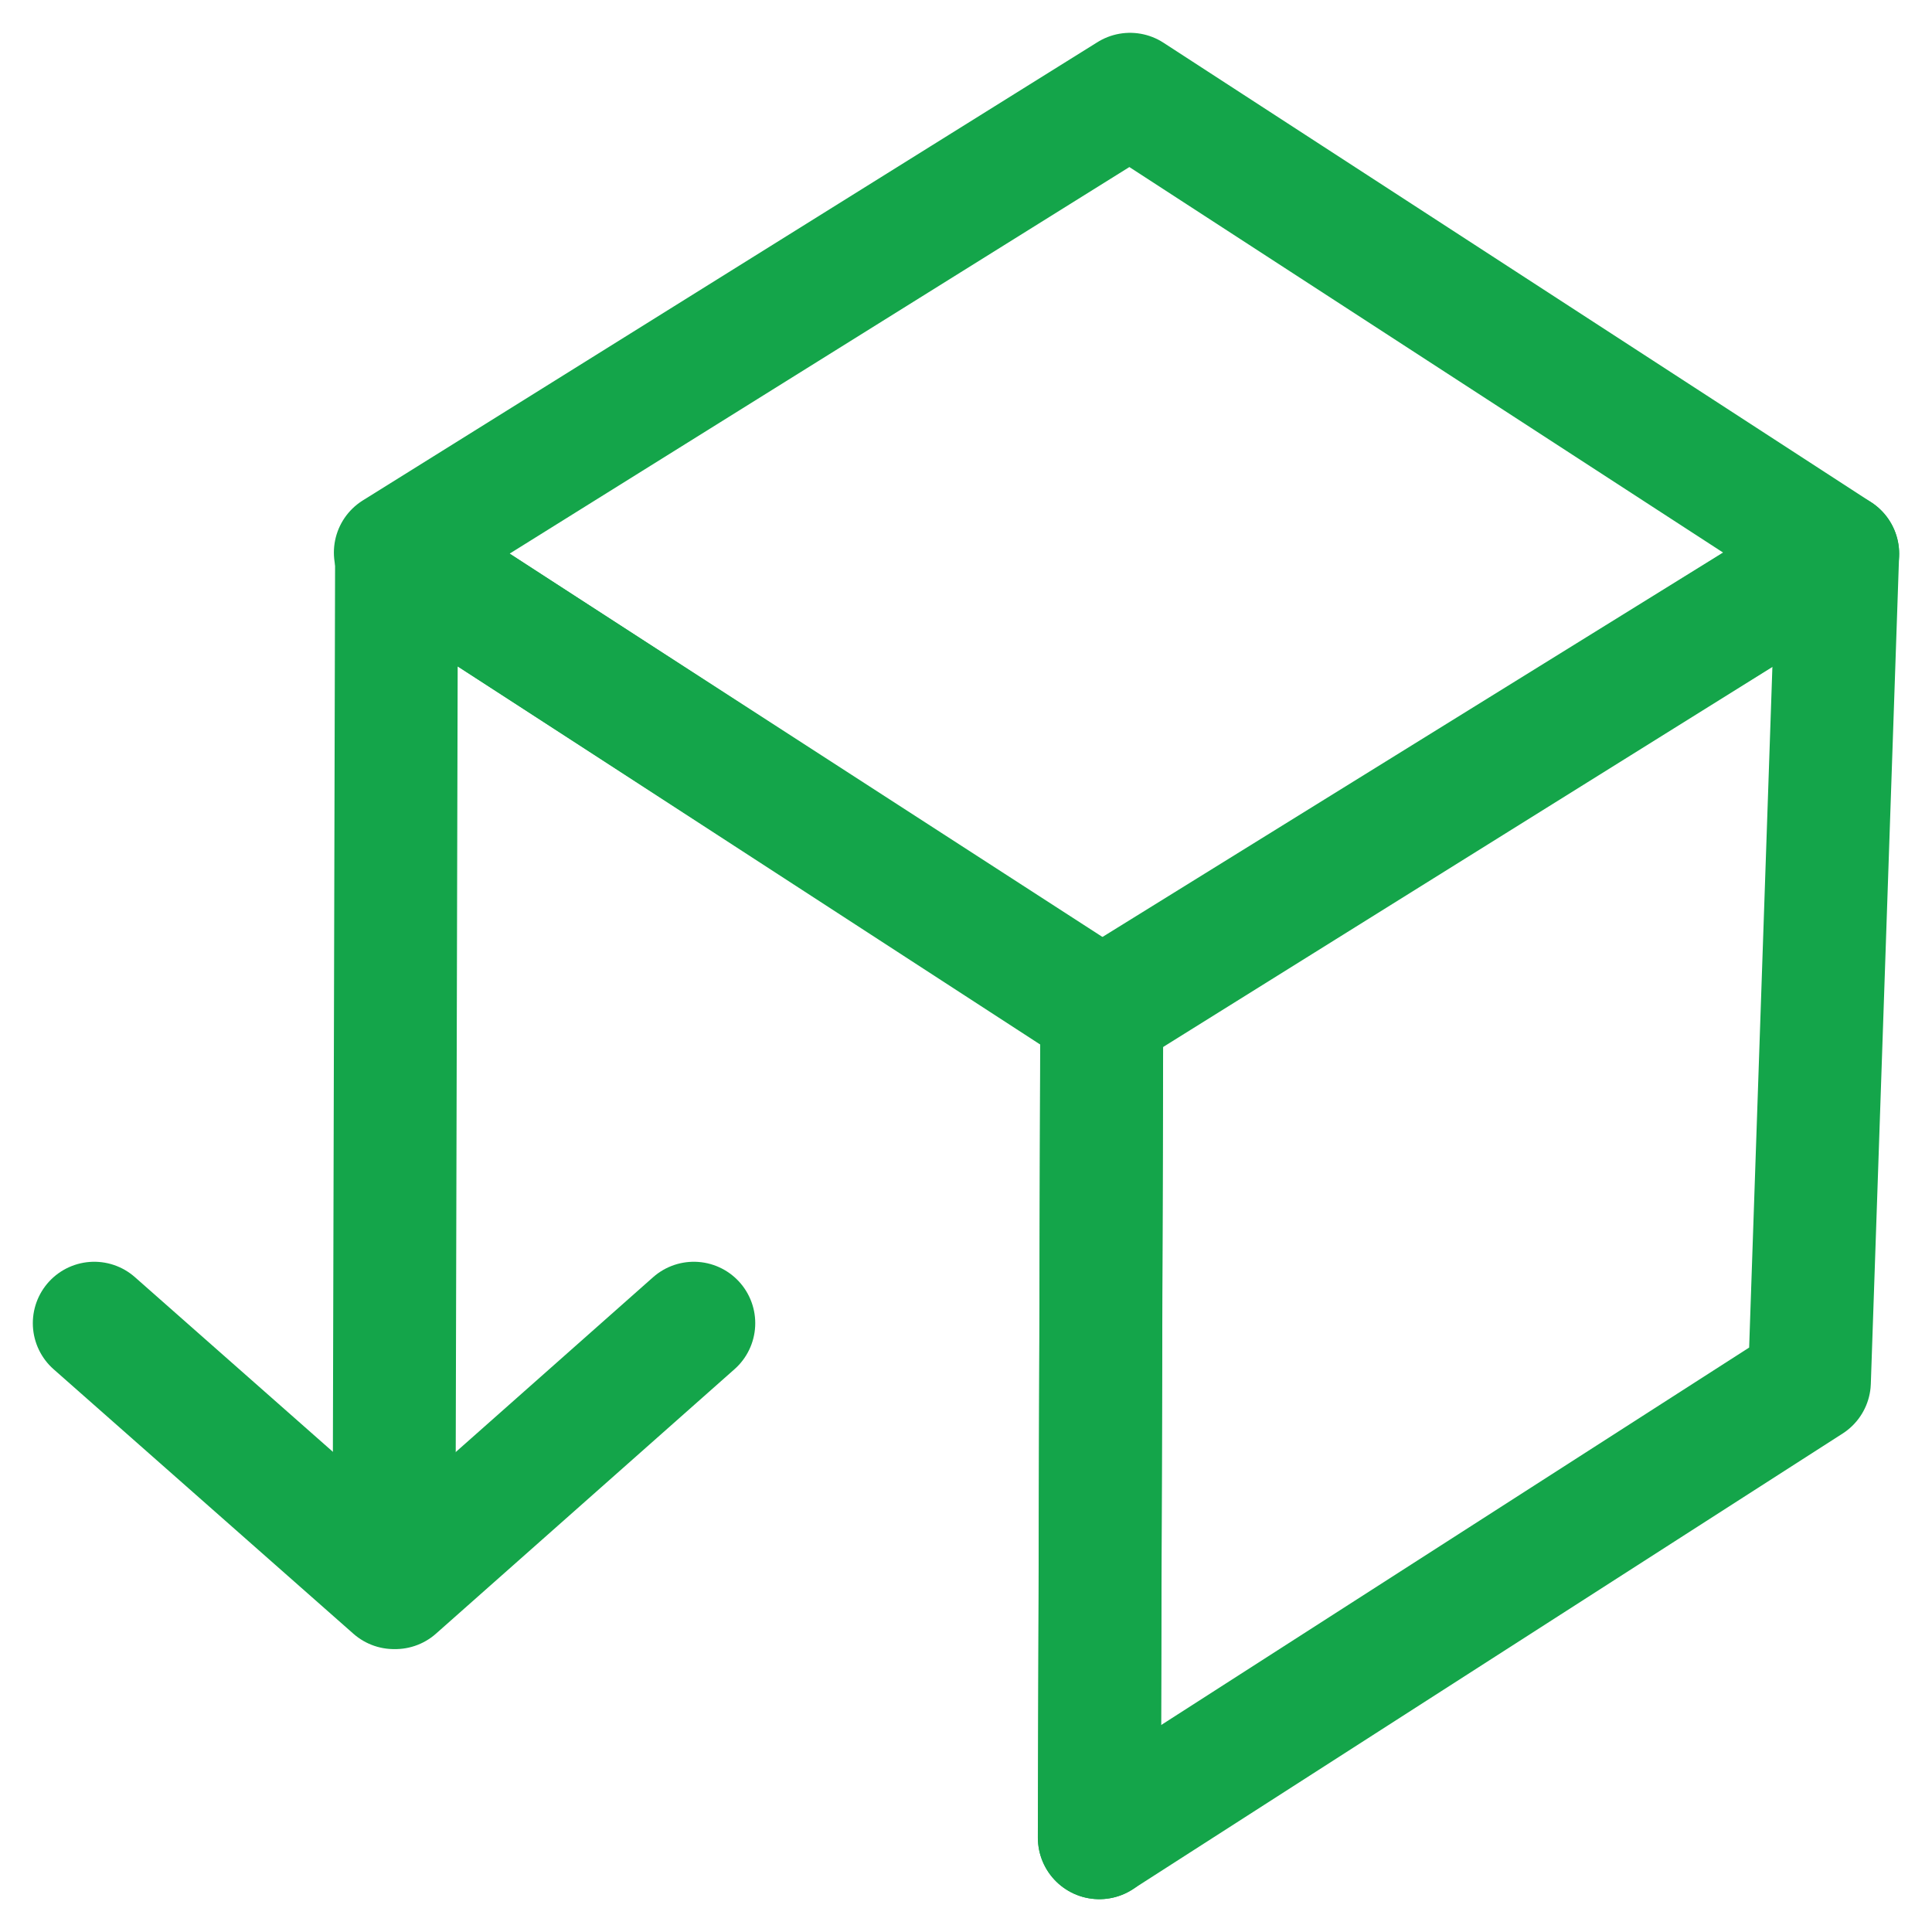
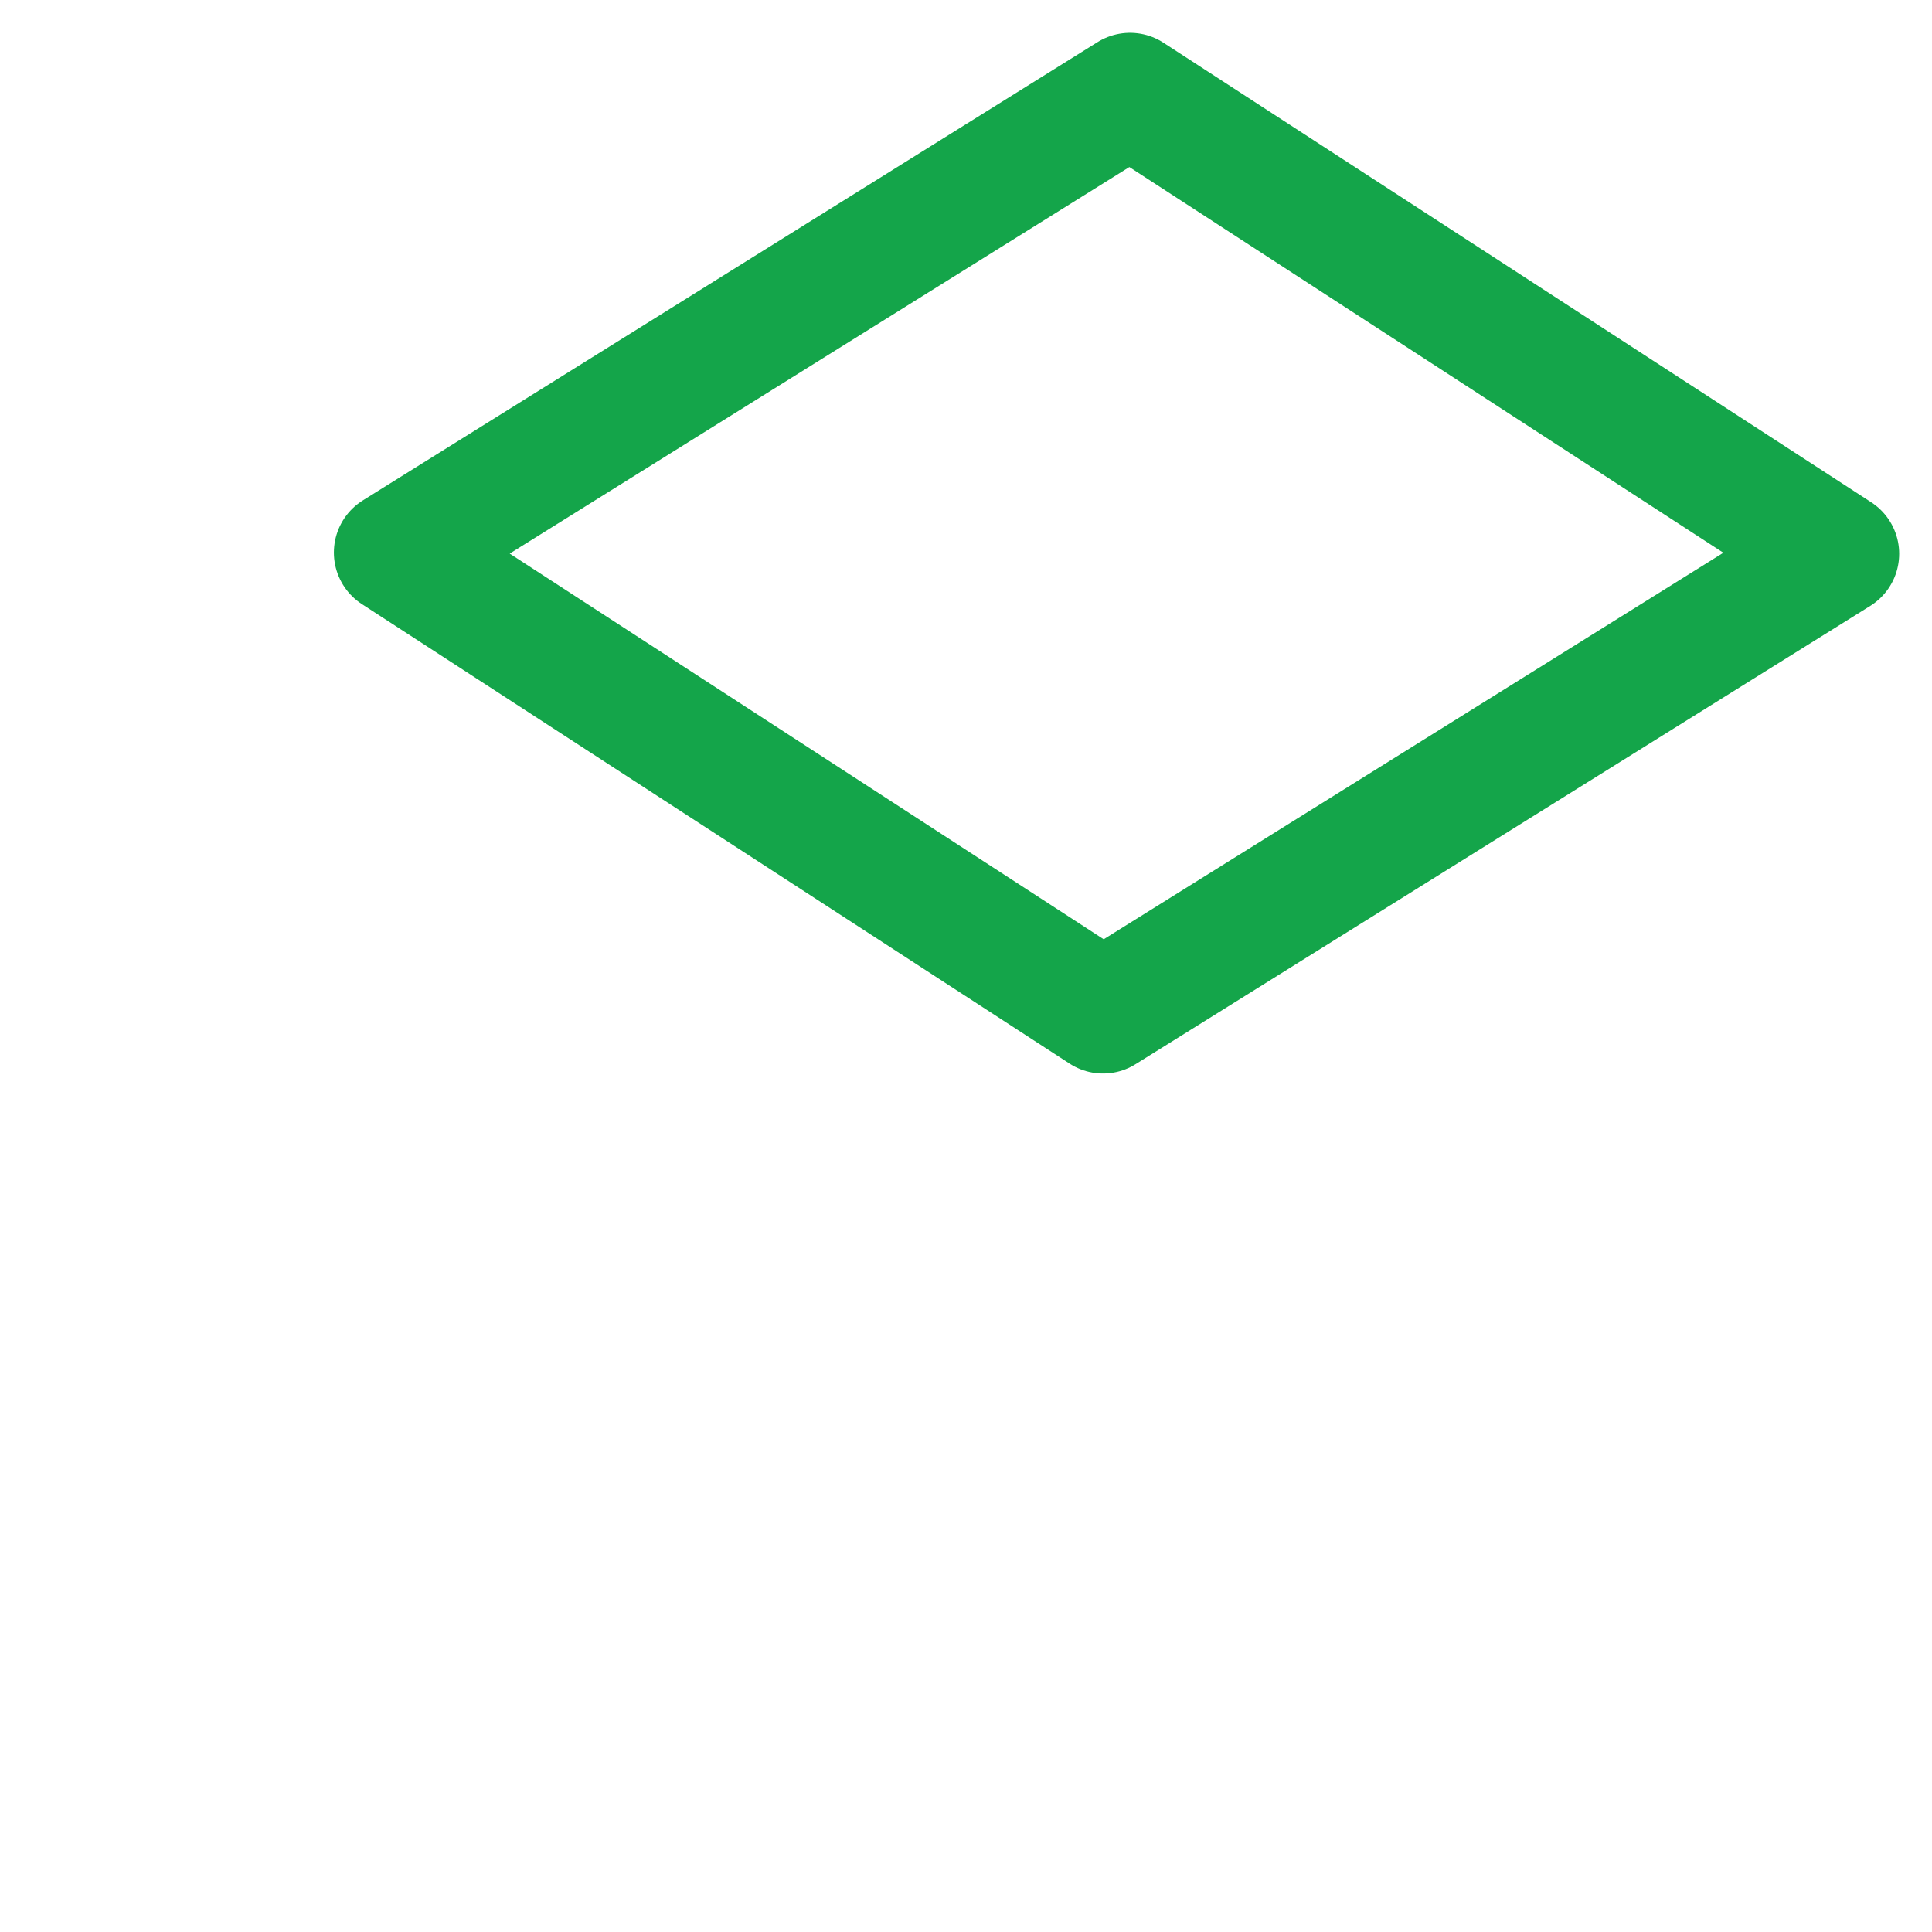
<svg xmlns="http://www.w3.org/2000/svg" width="41" height="41" viewBox="0 0 41 41" fill="none">
  <path d="M23.981 2L8.389 11.726L23.408 21.478L39 11.752L23.981 2Z" stroke="#14A54A" stroke-width="2.607" stroke-linecap="round" stroke-linejoin="round" />
-   <path d="M23.33 39L23.382 21.427L8.415 11.752L8.363 32.778" stroke="#14A54A" stroke-width="2.607" stroke-linecap="round" stroke-linejoin="round" />
-   <path d="M23.38 21.427L38.999 11.752L38.399 29.325L23.328 39L23.38 21.427Z" stroke="#14A54A" stroke-width="2.607" stroke-linecap="round" stroke-linejoin="round" />
-   <path d="M14.724 28.08L8.388 33.693H8.362L2 28.08" stroke="#14A54A" stroke-width="2.607" stroke-linecap="round" stroke-linejoin="round" />
</svg>